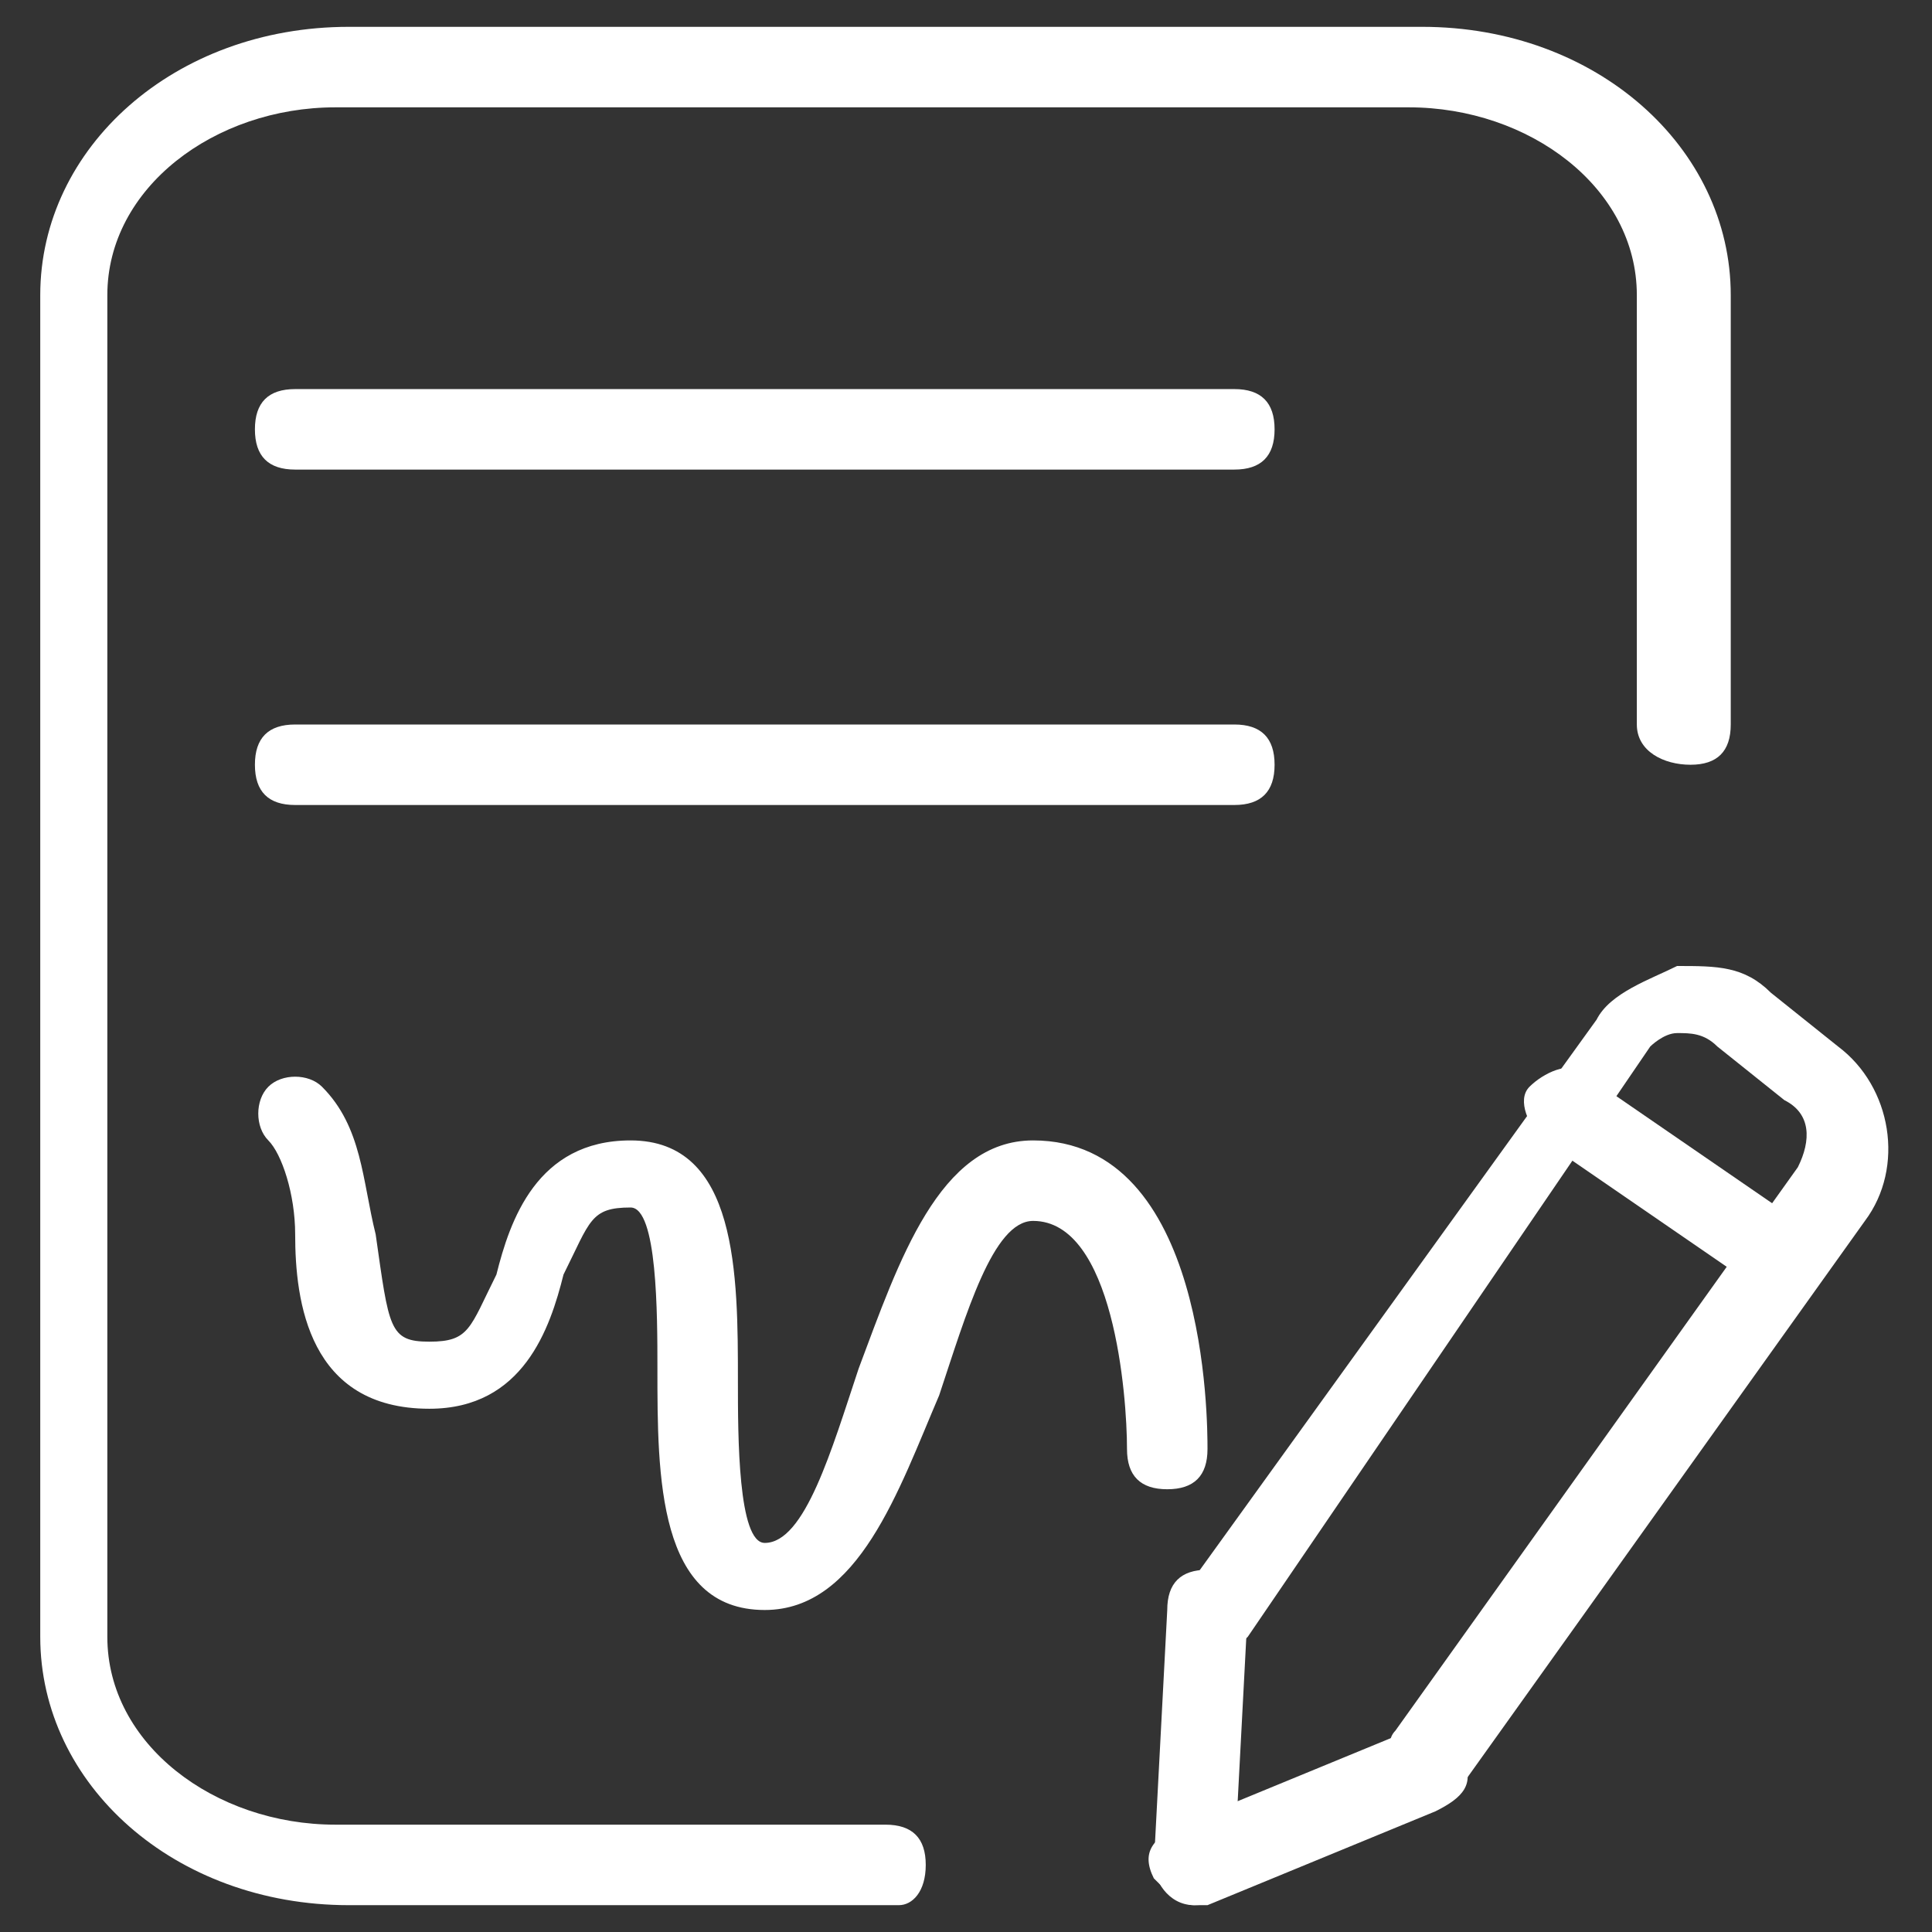
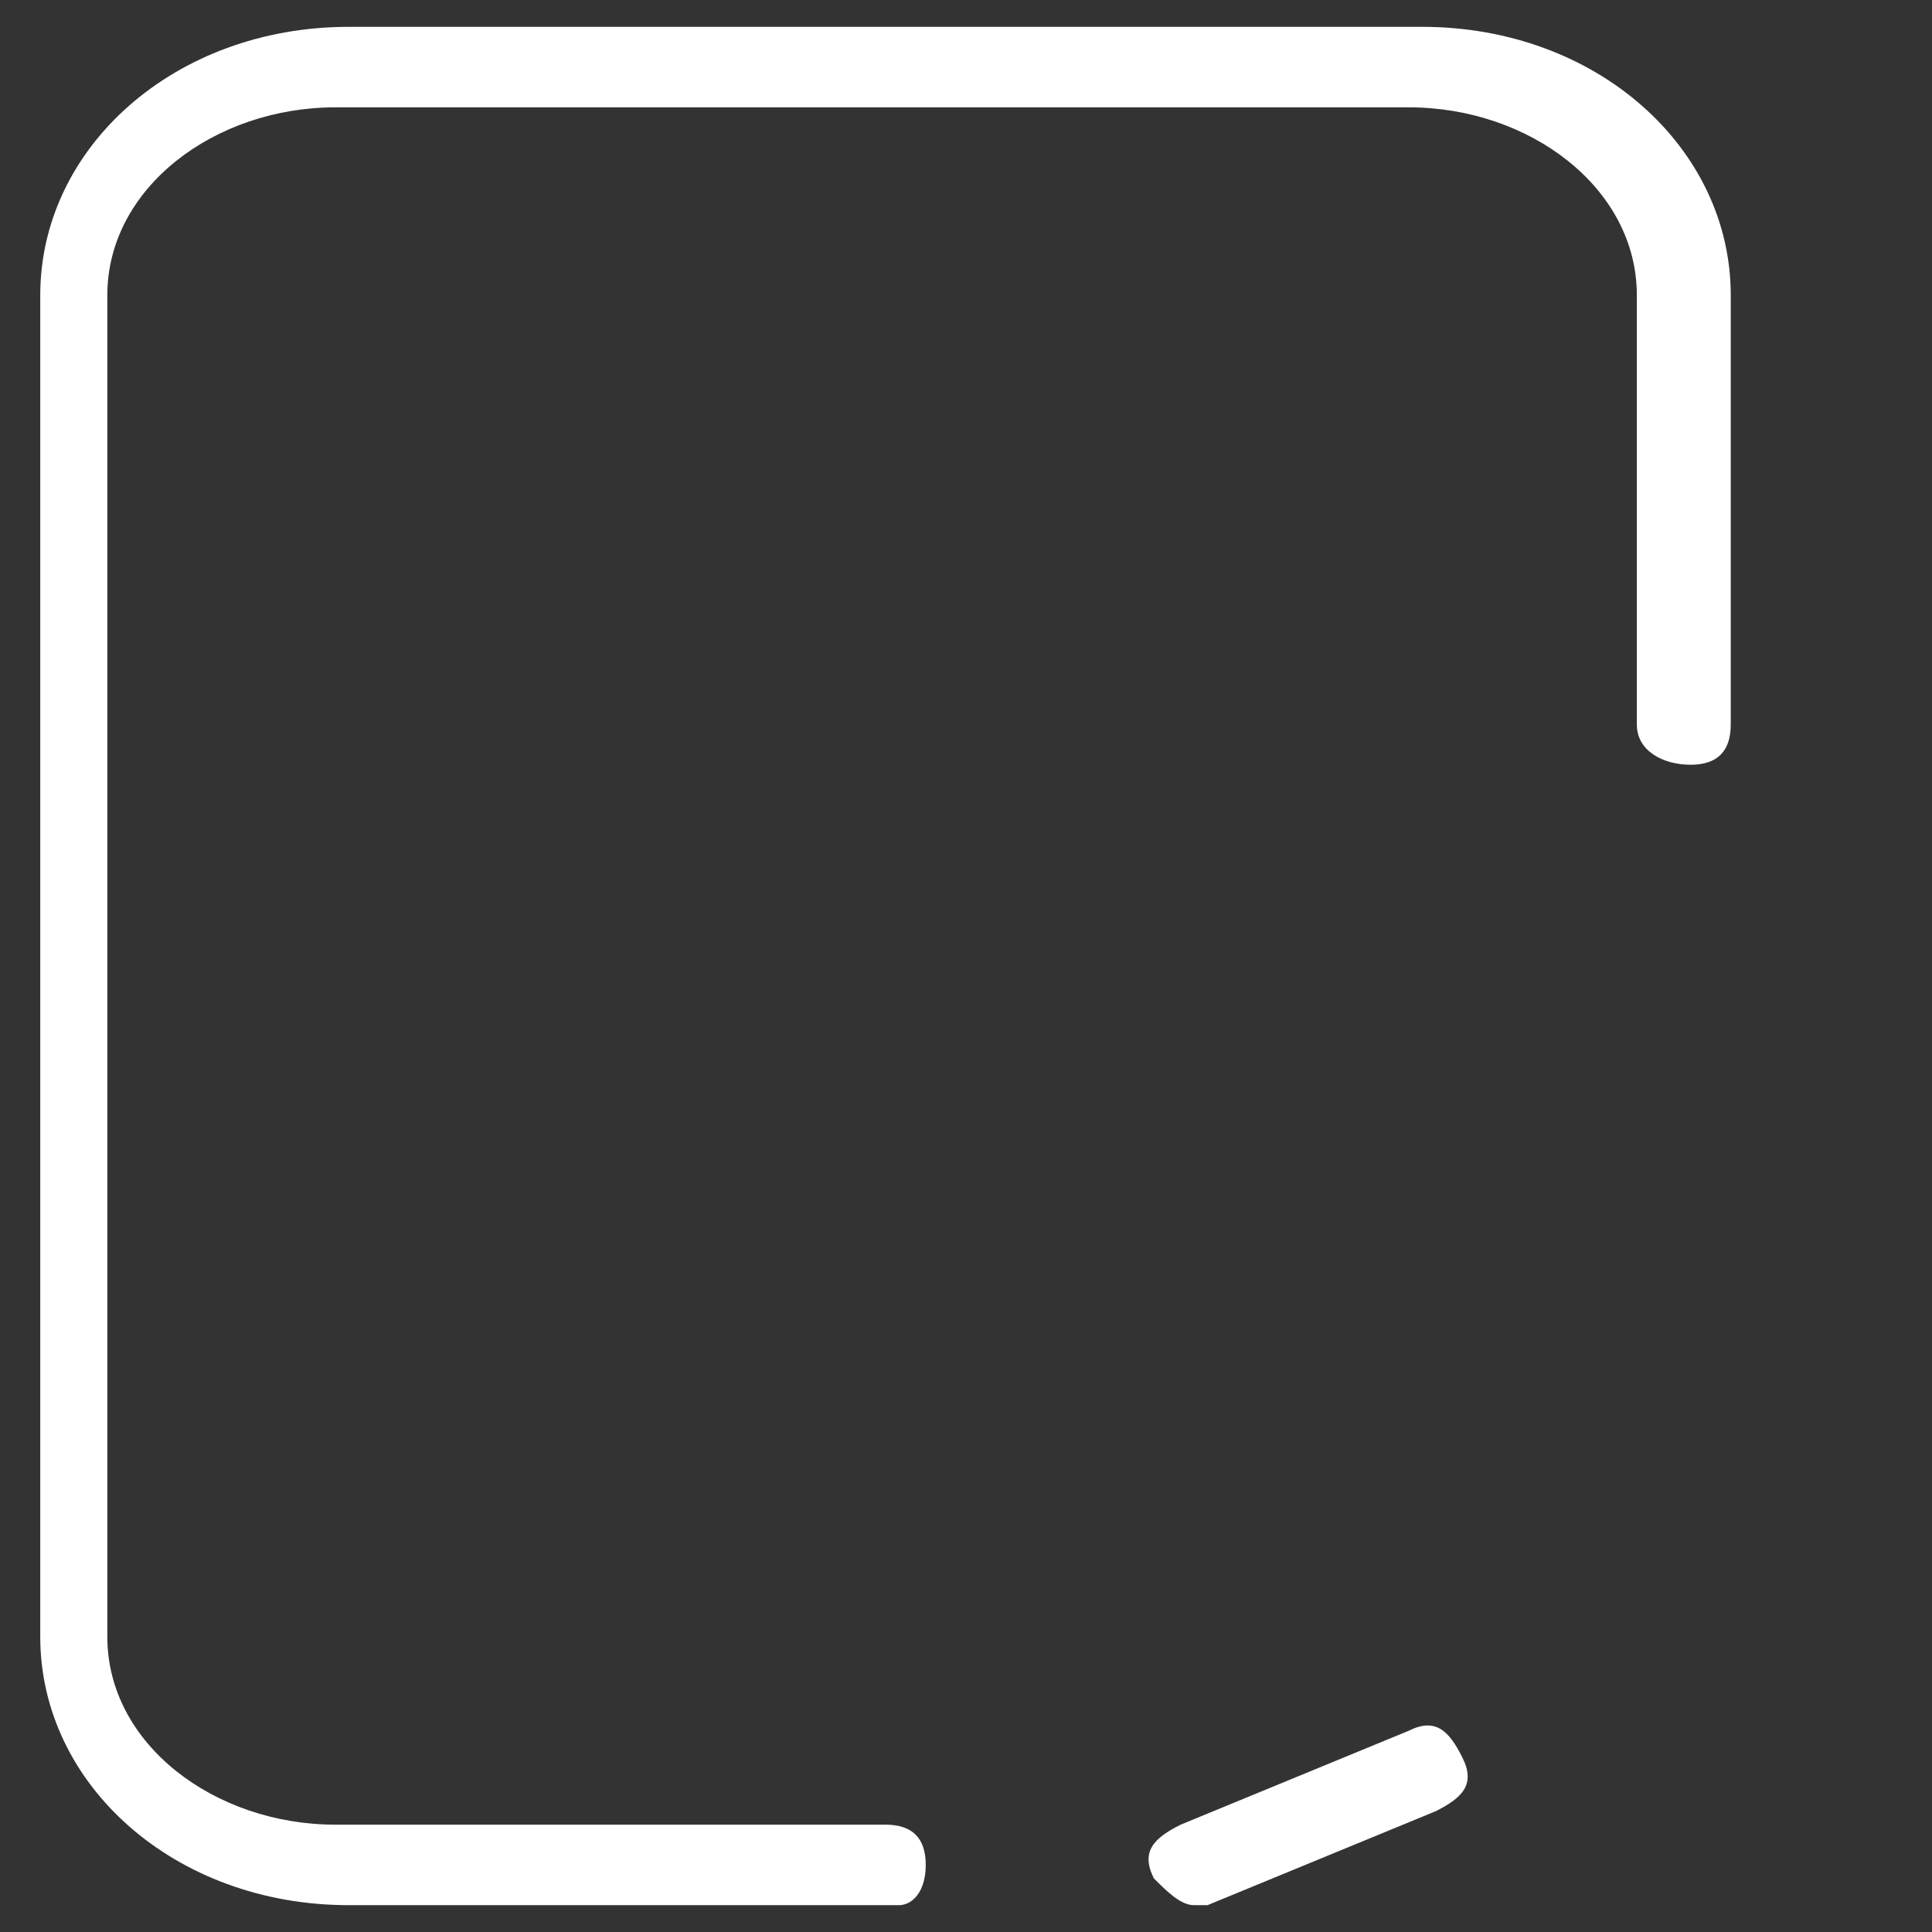
<svg xmlns="http://www.w3.org/2000/svg" t="1754467985321" class="icon" viewBox="0 0 1024 1024" version="1.1" p-id="9095" width="200" height="200">
  <rect x="0" y="0" width="1024" height="1024" fill="#333333" stroke="none" />
-   <path d="M654.222 248.889H156.444c-14.222 0-21.333-7.111-21.333-21.333s7.111-21.333 21.333-21.333H654.222c14.222 0 21.333 7.111 21.333 21.333s-7.111 21.333-21.333 21.333z m0 177.778H156.444c-14.222 0-21.333-7.111-21.333-21.333S142.222 384 156.444 384H654.222c14.222 0 21.333 7.111 21.333 21.333S668.444 426.667 654.222 426.667z" fill="#ffffff" p-id="9096" />
  <path d="M476.444 1009.778H184.889c-92.444 0-163.556-64-163.556-142.222V156.444c0-78.222 71.111-142.222 163.556-142.222h568.889c92.444 0 163.556 64 163.556 142.222v227.556c0 14.222-7.111 21.333-21.333 21.333s-28.444-7.111-28.444-21.333v-227.556c0-56.889-56.889-99.556-120.889-99.556h-568.889C113.778 56.889 56.889 99.556 56.889 156.444v711.111c0 56.889 56.889 99.556 120.889 99.556H469.333c14.222 0 21.333 7.111 21.333 21.333s-7.111 21.333-14.222 21.333z" fill="#ffffff" p-id="9097" />
-   <path d="M405.333 853.333c-56.889 0-56.889-71.111-56.889-128 0-28.444 0-85.333-14.222-85.333-21.333 0-21.333 7.111-35.556 35.556-7.111 28.444-21.333 71.111-71.111 71.111-64 0-71.111-56.889-71.111-92.444 0-21.333-7.111-42.667-14.222-49.778s-7.111-21.333 0-28.444 21.333-7.111 28.444 0C192 597.333 192 625.778 199.111 654.222c7.111 49.778 7.111 56.889 28.444 56.889s21.333-7.111 35.556-35.556c7.111-28.444 21.333-71.111 71.111-71.111 56.889 0 56.889 71.111 56.889 128 0 28.444 0 85.333 14.222 85.333 21.333 0 35.556-49.778 49.778-92.444 21.333-56.889 42.667-120.889 92.444-120.889 92.444 0 92.444 149.333 92.444 163.556s-7.111 21.333-21.333 21.333S597.333 782.222 597.333 768c0-28.444-7.111-120.889-49.778-120.889C526.222 647.111 512 696.889 497.778 739.556c-21.333 49.778-42.667 113.778-92.444 113.778z m355.556 99.556c-7.111 0-7.111 0-14.222-7.111s-14.222-21.333-7.111-28.444l213.333-298.667c7.111-14.222 7.111-28.444-7.111-35.556L910.222 554.667c-7.111-7.111-14.222-7.111-21.333-7.111s-14.222 7.111-14.222 7.111l-213.333 312.889c-7.111 7.111-21.333 14.222-28.444 7.111s-14.222-21.333-7.111-28.444L846.222 540.444c7.111-14.222 28.444-21.333 42.667-28.444 21.333 0 35.556 0 49.778 14.222l35.556 28.444c28.444 21.333 35.556 64 14.222 92.444l-213.333 298.667c0 7.111-7.111 7.111-14.222 7.111z" fill="#ffffff" p-id="9098" />
-   <path d="M945.778 689.778c-7.111 0-7.111 0-14.222-7.111l-113.778-78.222c-7.111-7.111-14.222-21.333-7.111-28.444s21.333-14.222 28.444-7.111l113.778 78.222c7.111 7.111 14.222 21.333 7.111 28.444 0 14.222-7.111 14.222-14.222 14.222z m-312.889 320c-14.222 0-21.333-14.222-21.333-21.333L618.667 853.333c0-14.222 7.111-21.333 21.333-21.333s21.333 14.222 21.333 21.333l-7.111 135.111c0 14.222-7.111 21.333-21.333 21.333z" fill="#ffffff" p-id="9099" />
  <path d="M632.889 1009.778c-7.111 0-14.222-7.111-21.333-14.222-7.111-14.222 0-21.333 14.222-28.444l120.889-49.778c14.222-7.111 21.333 0 28.444 14.222s0 21.333-14.222 28.444L640 1009.778h-7.111z" fill="#ffffff" p-id="9100" />
</svg>